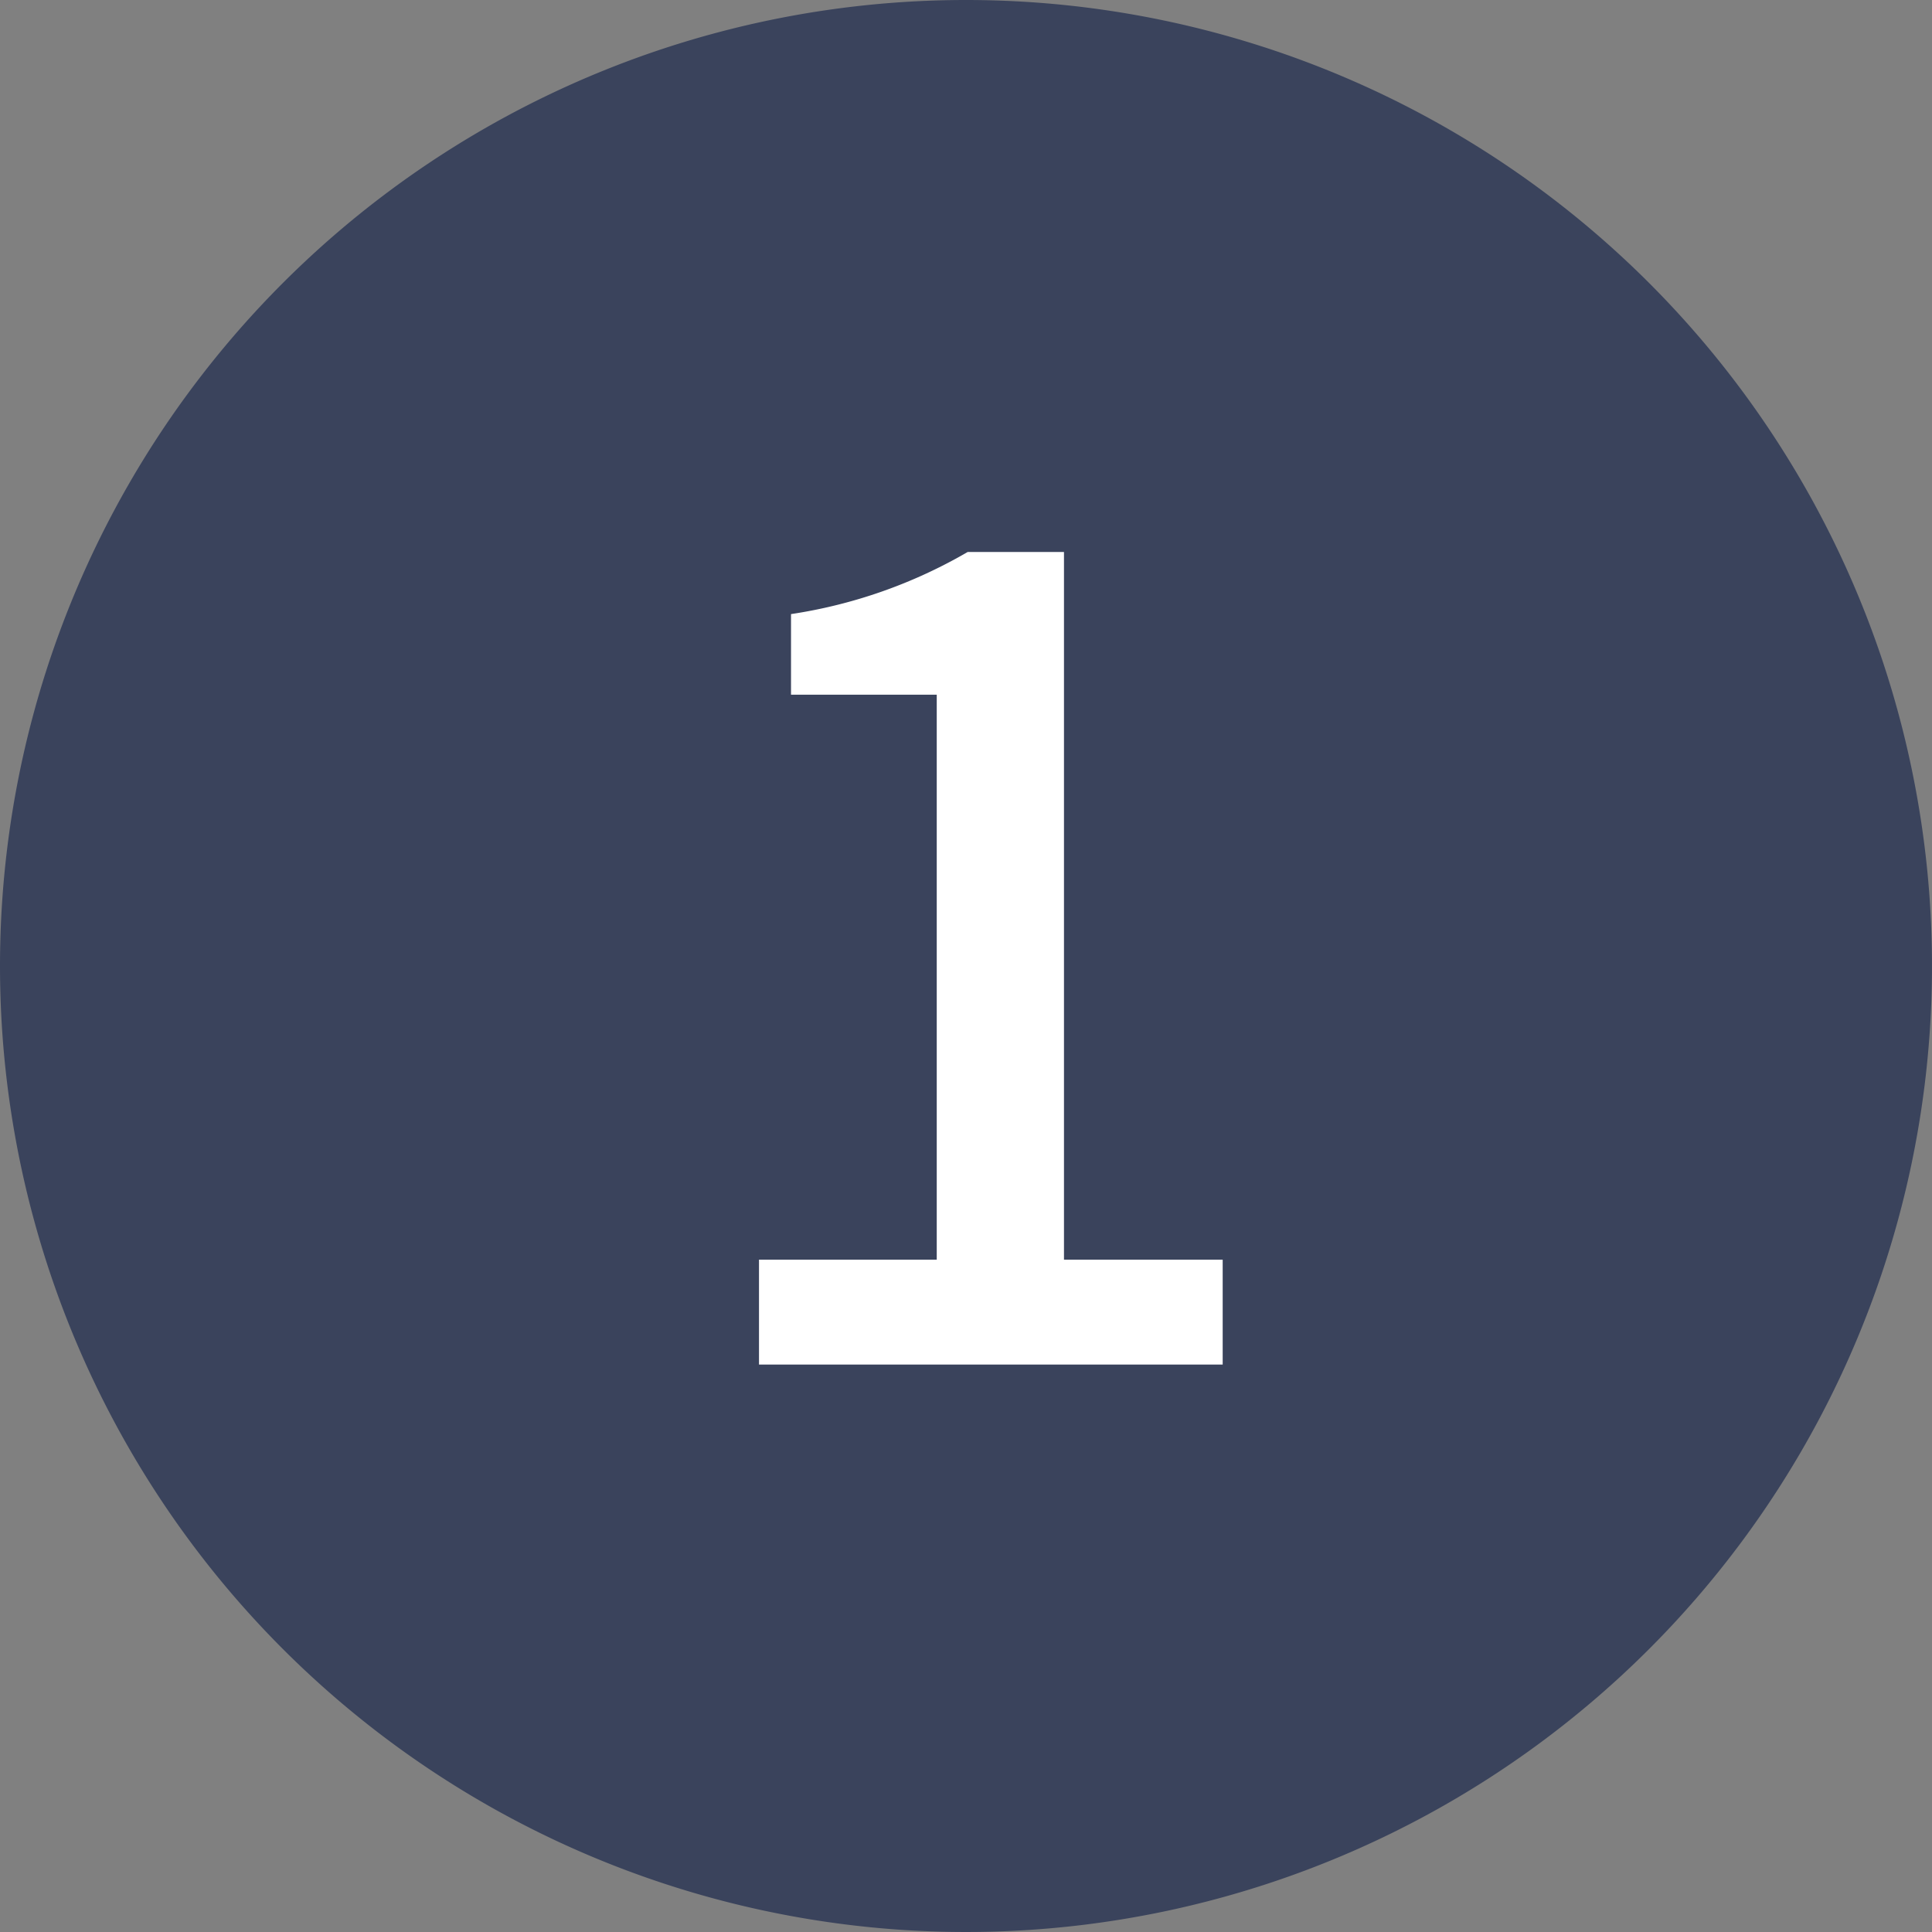
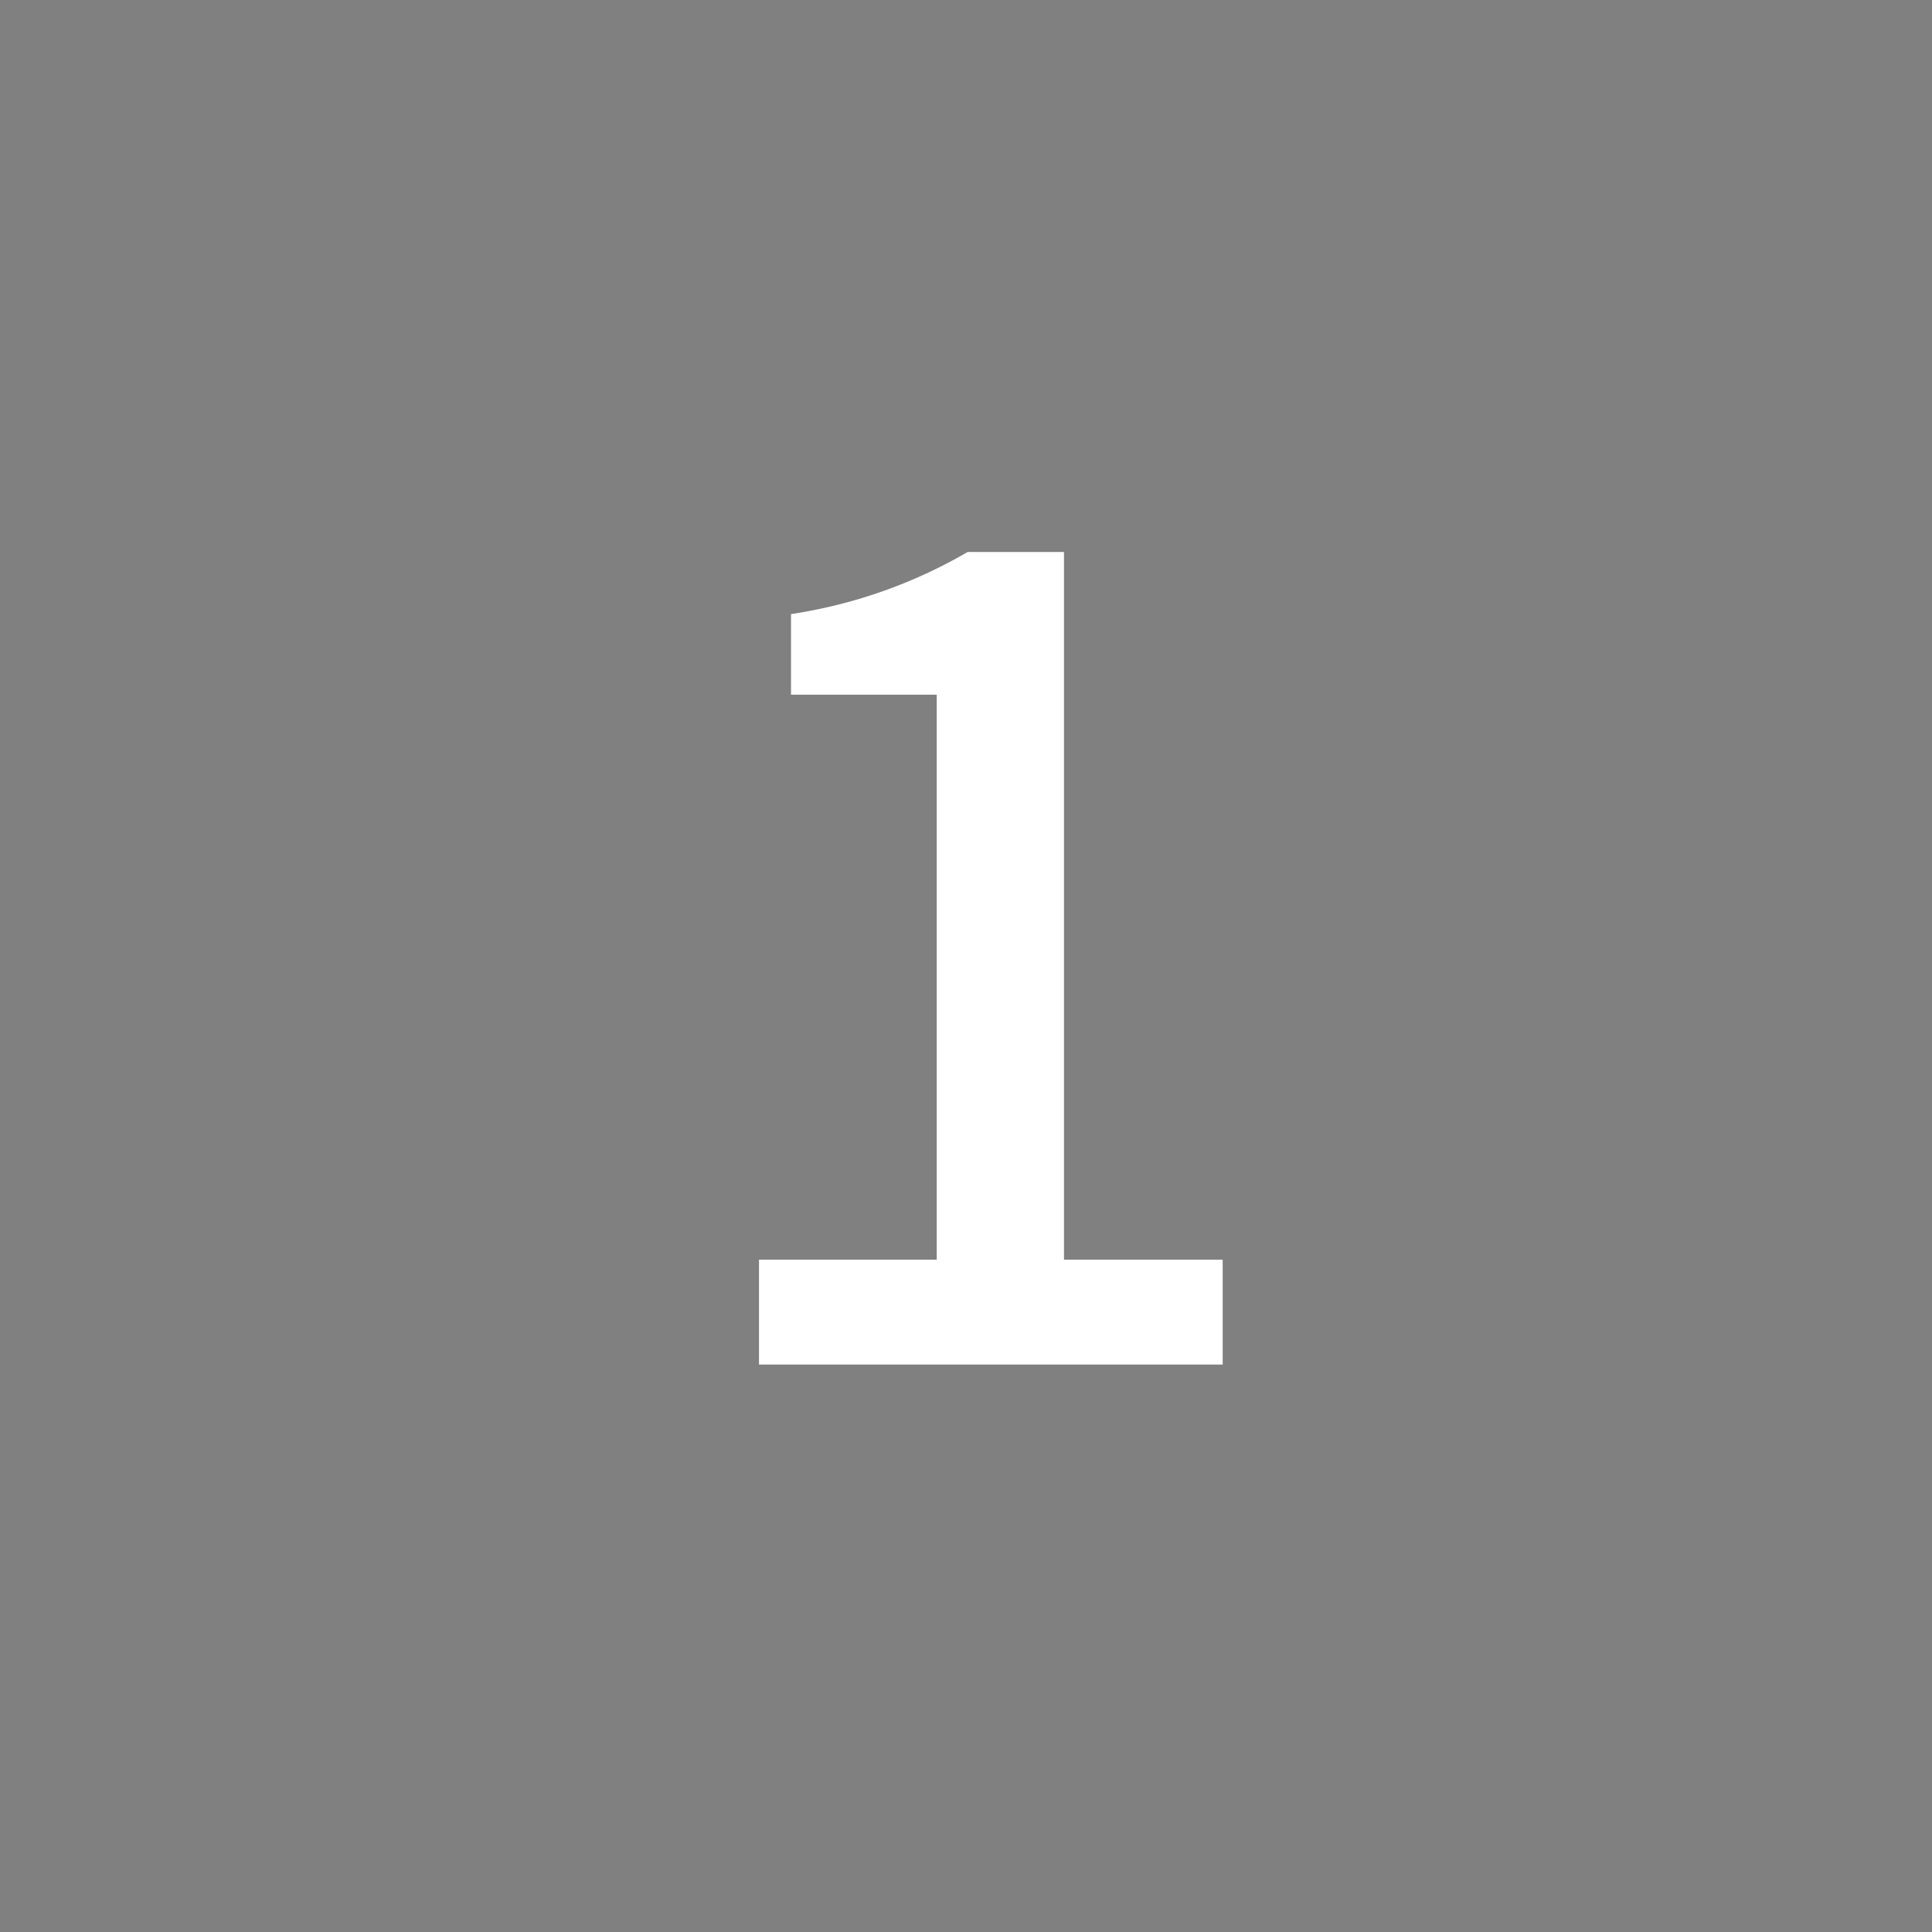
<svg xmlns="http://www.w3.org/2000/svg" width="28" height="28" viewBox="0 0 28 28">
  <rect x="0" y="0" width="28" height="28" fill="#808080" stroke="none" />
  <defs>
    <style>.a{fill:#3a435c;}.b{fill:#fff;}</style>
  </defs>
-   <path class="a" d="M14,0A14,14,0,1,1,0,14,14,14,0,0,1,14,0Z" />
  <path class="b" d="M-3.184,0h6.72V-1.52h-2.3V-11.776H-.16a7.234,7.234,0,0,1-2.56.9v1.168H-.608V-1.52H-3.184Z" transform="translate(14.184 19.776)" />
</svg>